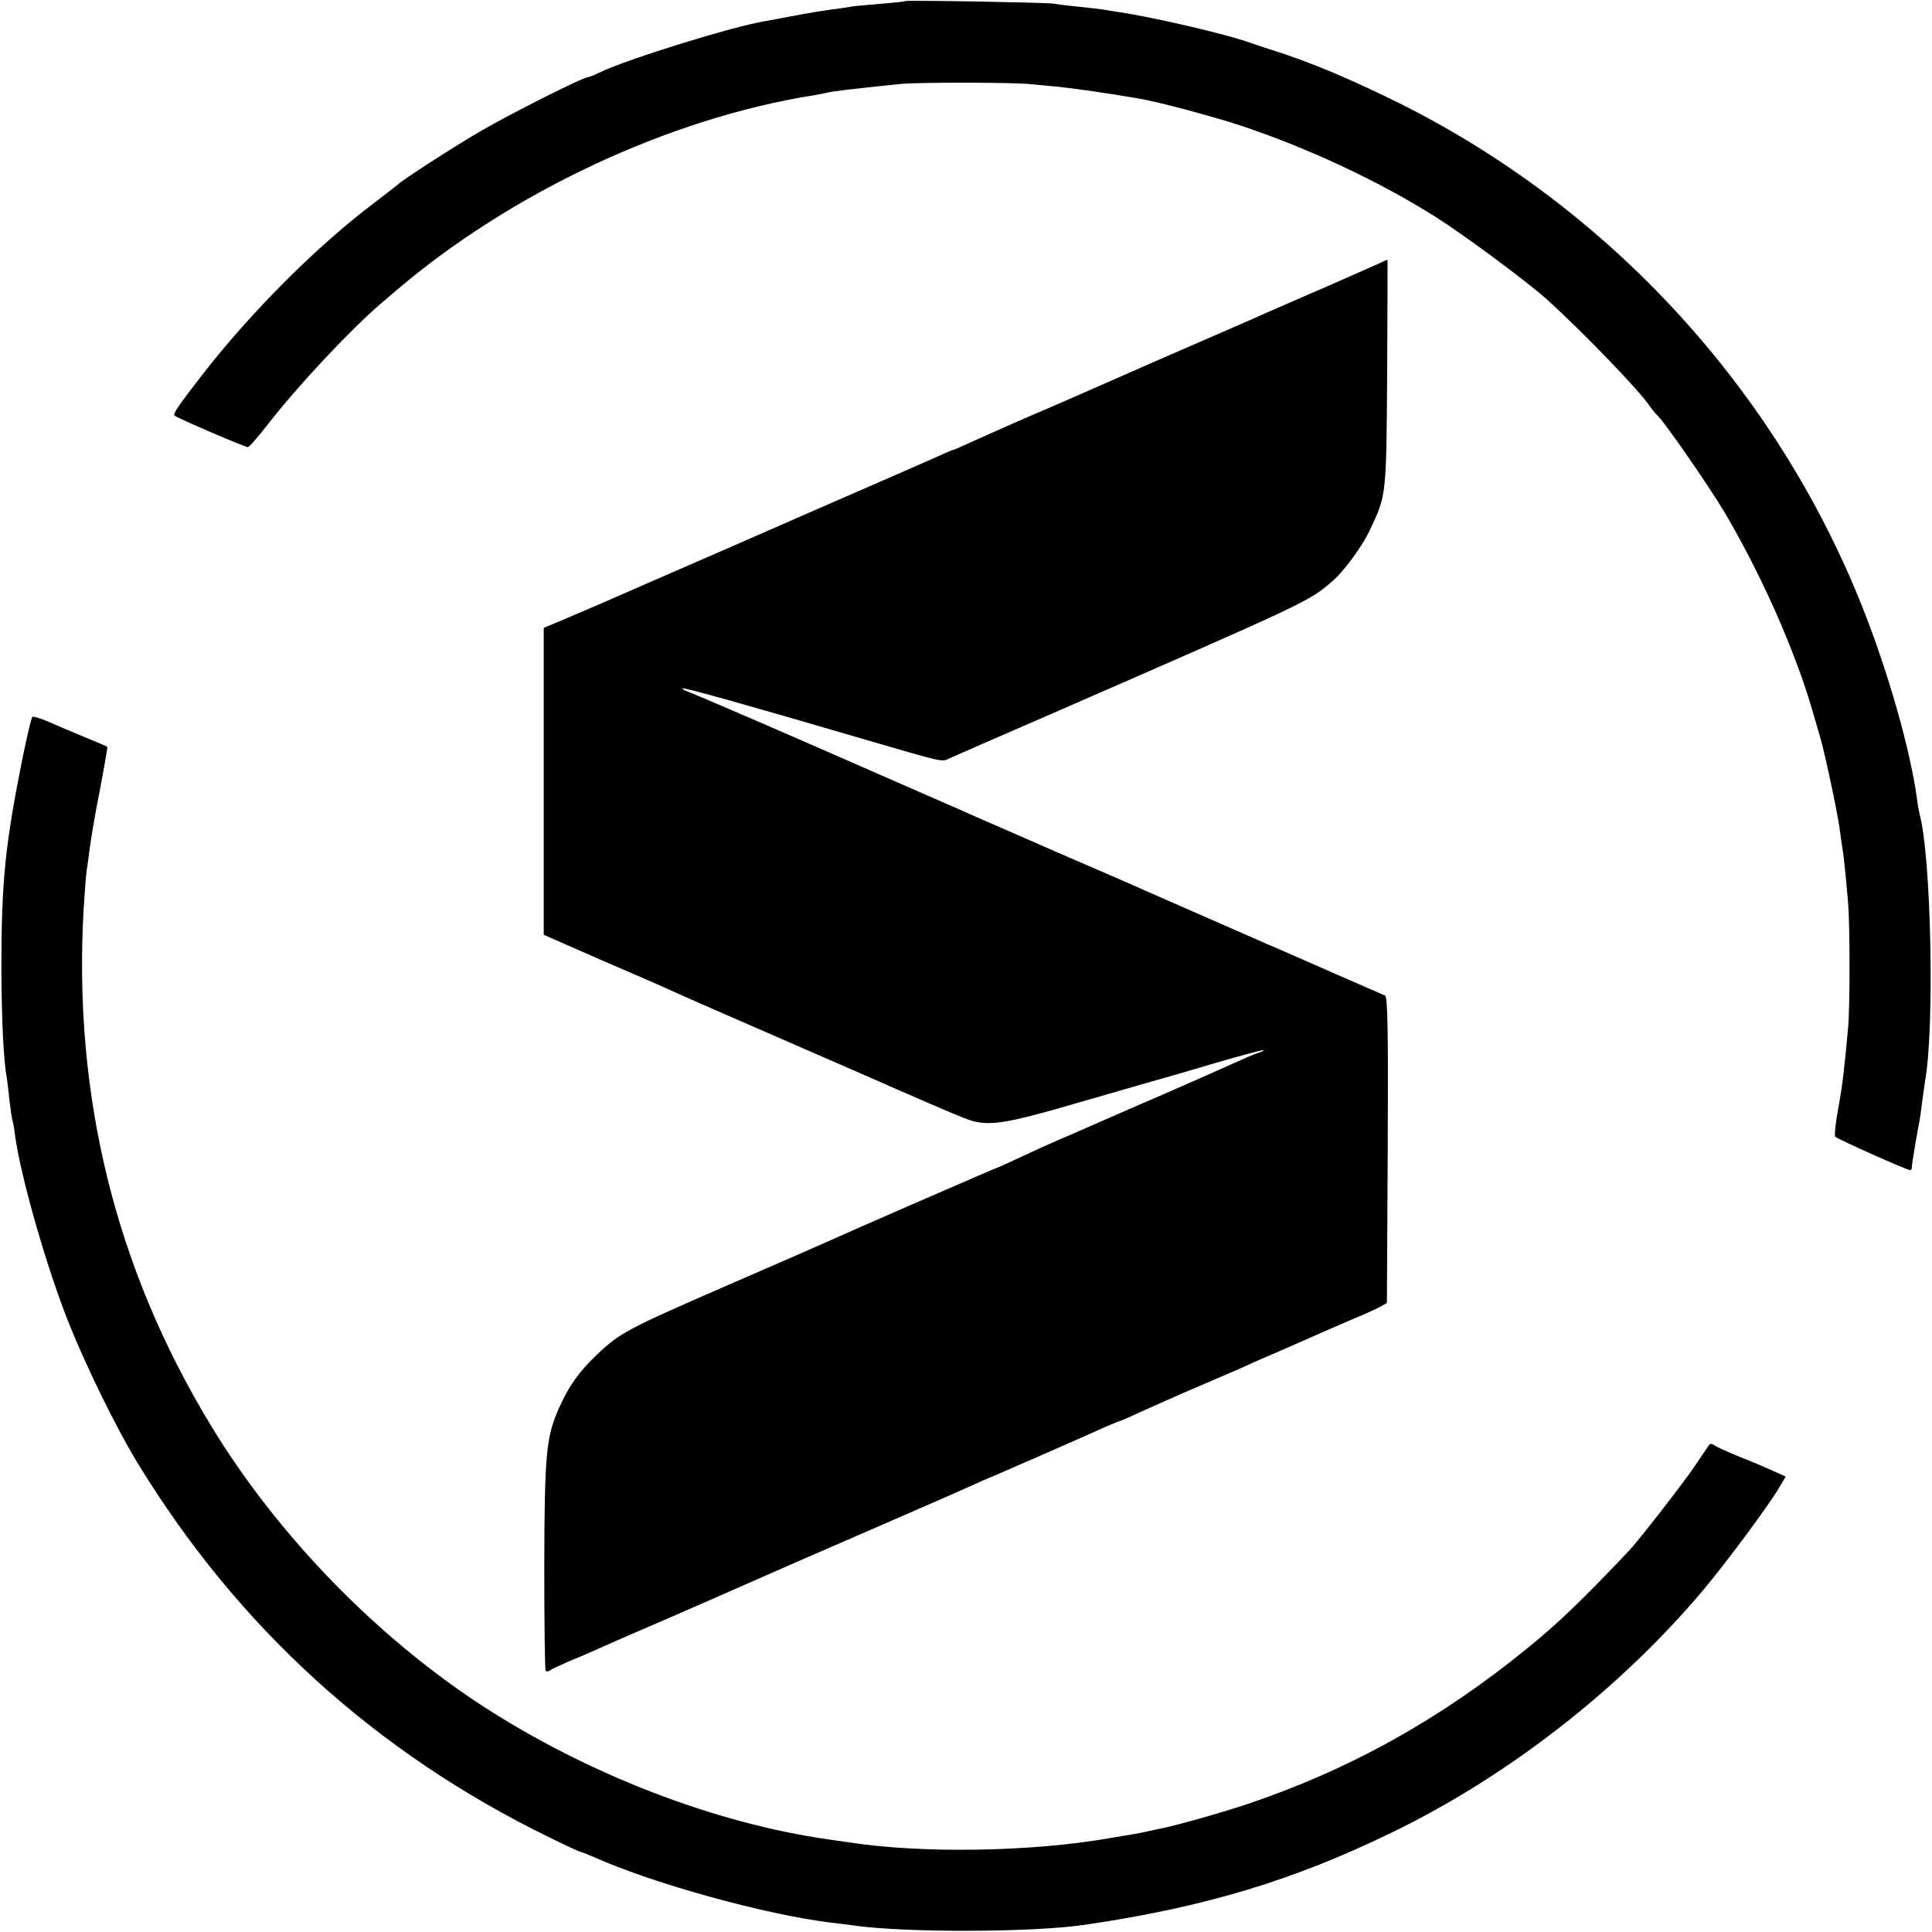
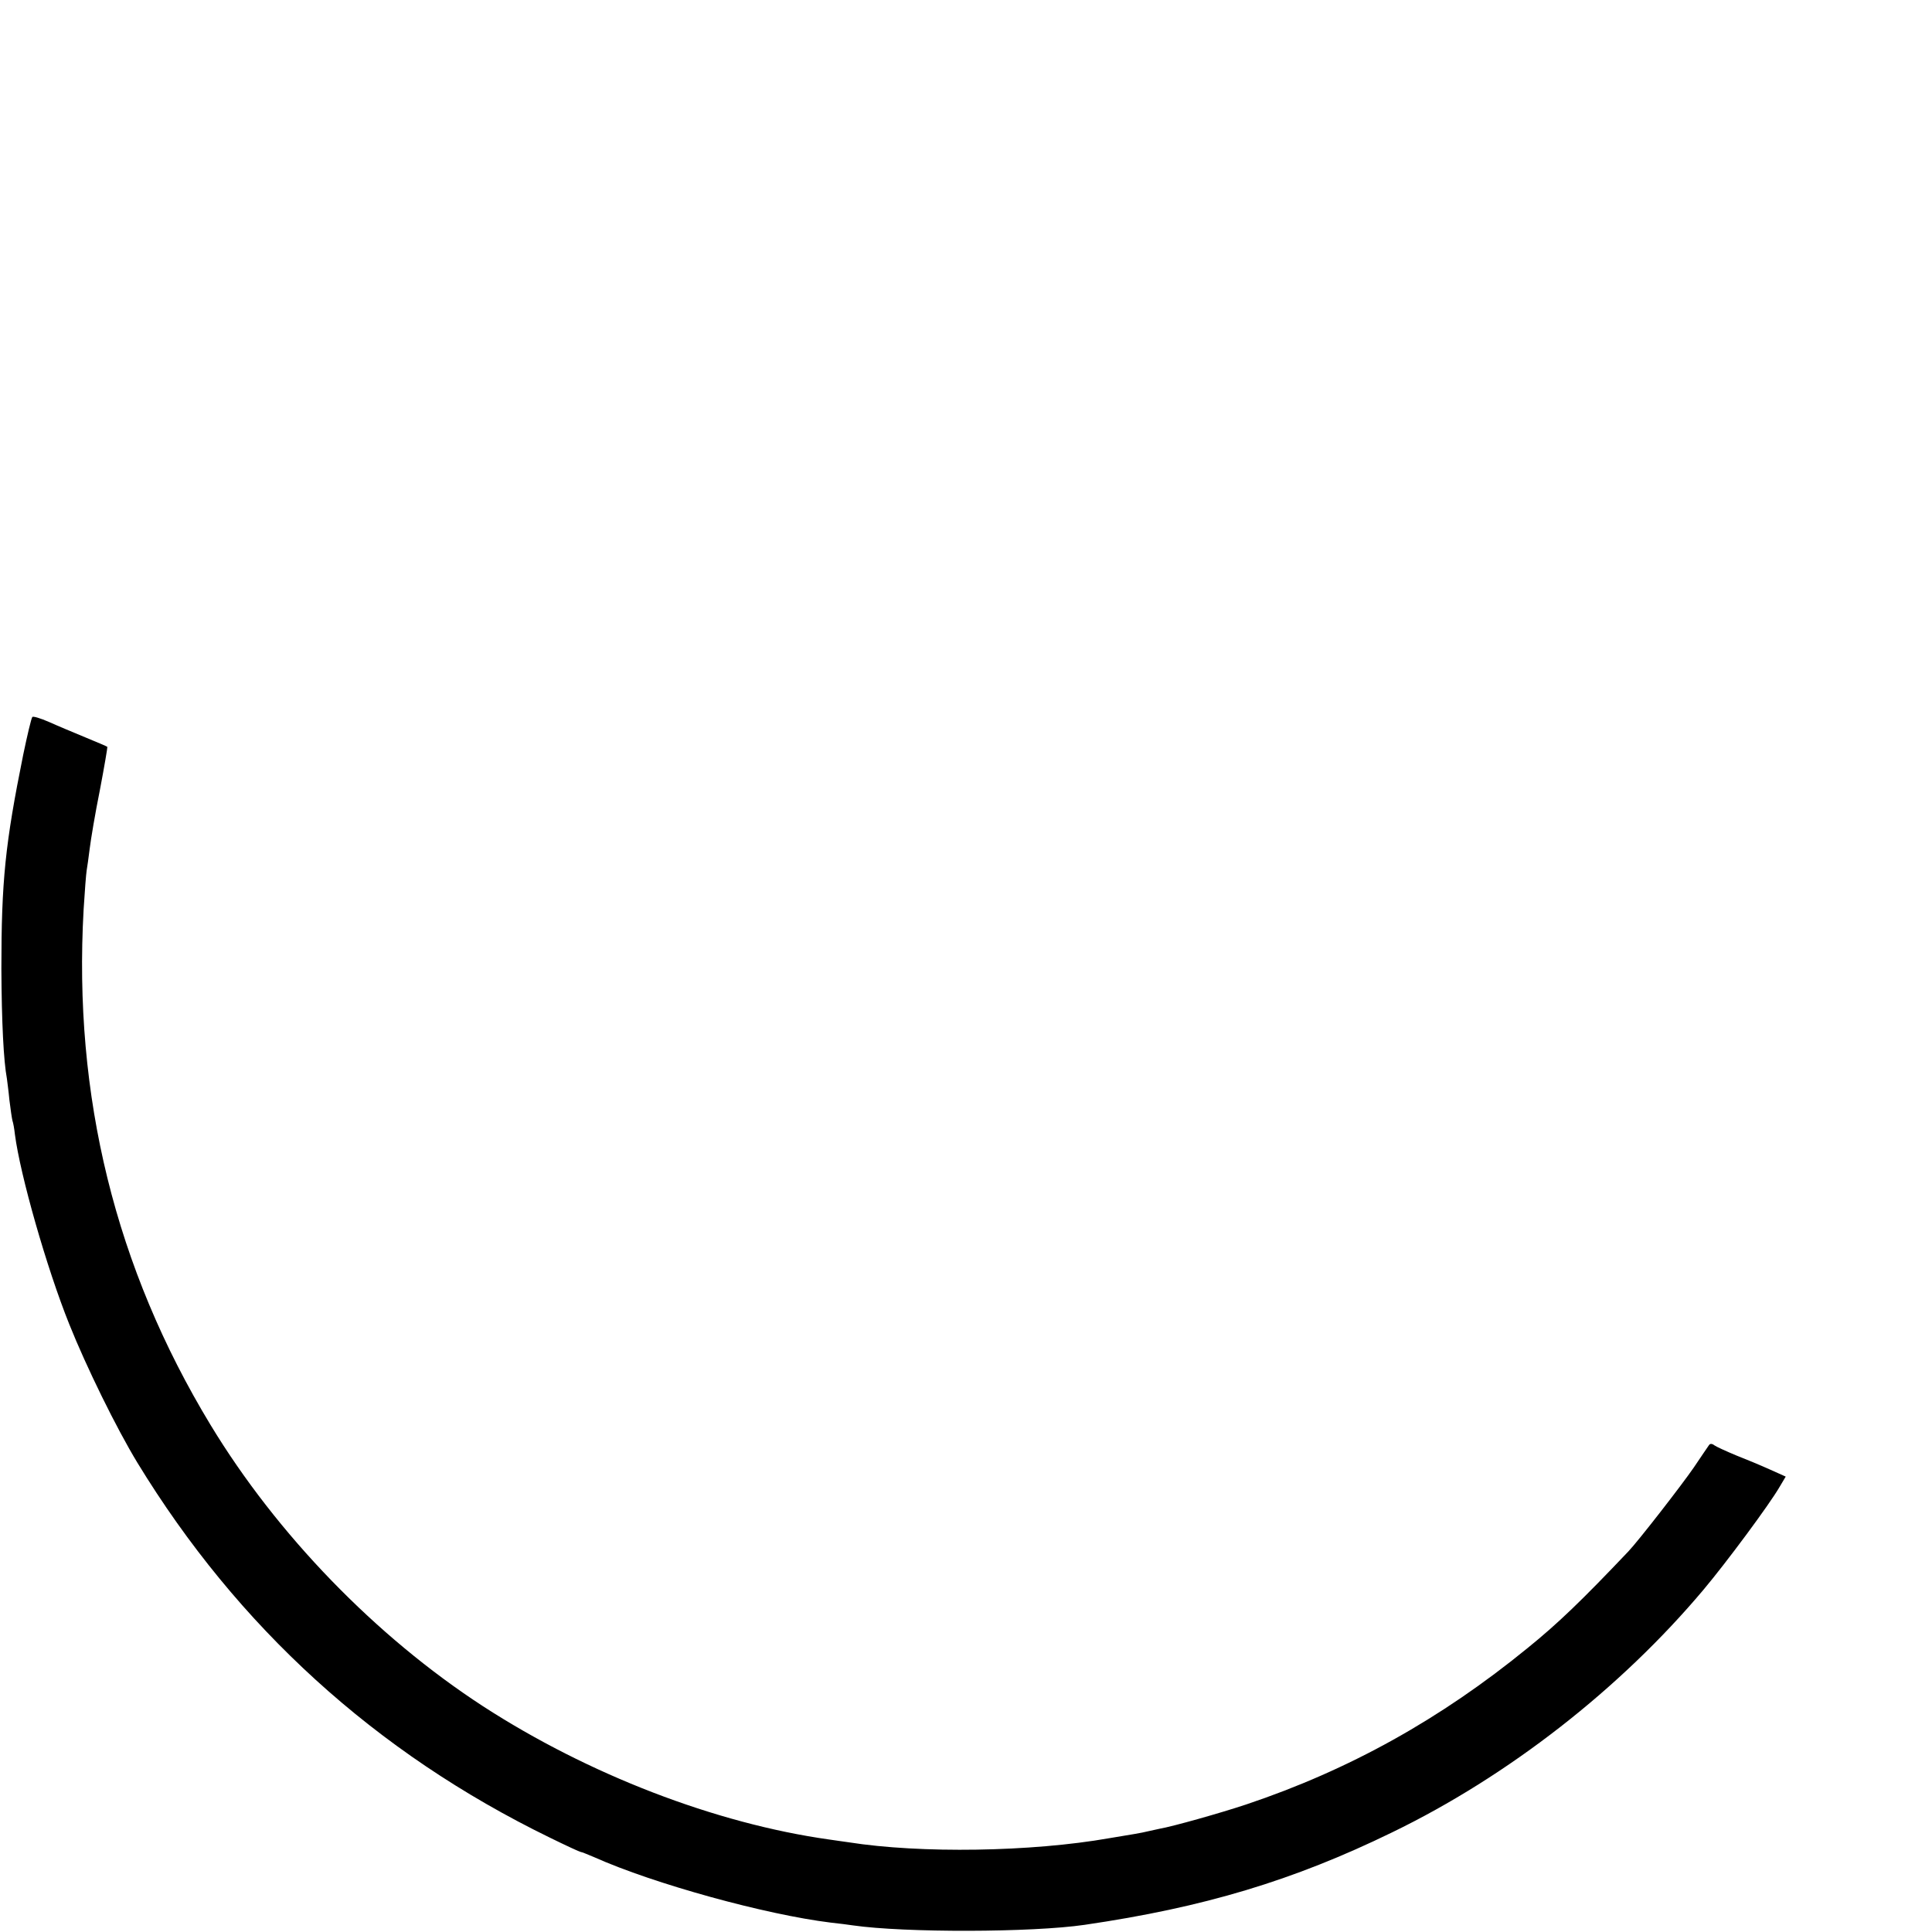
<svg xmlns="http://www.w3.org/2000/svg" version="1.0" width="700pt" height="700pt" viewBox="0 0 700 700" preserveAspectRatio="xMidYMid meet">
  <g transform="translate(0,700) scale(0.1,-0.1)" fill="#000000" stroke="none">
-     <path d="M3279 6996 c-2 -2 -43 -6 -90 -10 -47 -4 -95 -8 -105 -10 -10 -2 -41 -7 -69 -10 -27 -4 -72 -11 -100 -16 -27 -5 -63 -12 -80 -15 -16 -3 -43 -8 -60 -11 -121 -20 -498 -137 -599 -185 -22 -11 -43 -19 -47 -19 -17 0 -273 -129 -384 -193 -103 -60 -289 -180 -305 -197 -3 -3 -41 -32 -84 -65 -207 -156 -443 -392 -620 -619 -93 -120 -110 -145 -103 -152 7 -8 254 -114 265 -114 5 0 37 37 73 83 106 137 298 342 409 437 14 12 35 30 48 41 419 360 996 631 1522 714 19 3 42 8 50 10 18 4 70 11 265 31 65 6 405 6 470 -1 28 -3 75 -7 105 -10 48 -5 176 -23 280 -41 71 -11 275 -66 378 -100 243 -81 497 -200 702 -329 106 -67 331 -234 405 -300 129 -117 335 -330 372 -386 9 -13 21 -28 28 -34 24 -21 186 -255 244 -352 87 -148 170 -317 234 -478 50 -127 65 -172 113 -340 18 -64 61 -267 69 -325 3 -25 8 -56 10 -70 5 -29 12 -94 21 -200 7 -85 7 -380 0 -455 -15 -159 -19 -199 -35 -287 -10 -54 -15 -101 -12 -106 5 -8 261 -122 273 -122 3 0 5 6 5 13 0 10 24 150 28 167 1 3 5 32 9 65 4 33 10 71 12 85 34 202 20 816 -21 960 -2 8 -7 35 -10 60 -24 174 -103 453 -197 690 -313 789 -916 1446 -1678 1826 -182 90 -327 151 -465 194 -22 7 -56 18 -75 25 -86 31 -348 92 -475 111 -27 4 -52 8 -55 9 -3 1 -41 5 -85 10 -44 4 -89 10 -100 12 -26 4 -532 13 -536 9z" />
-     <path d="M5000 6047 c-77 -34 -157 -70 -255 -112 -60 -26 -135 -59 -165 -72 -30 -14 -100 -44 -155 -68 -55 -24 -215 -93 -355 -155 -140 -62 -301 -132 -358 -156 -57 -25 -137 -60 -178 -79 -42 -19 -78 -35 -80 -35 -3 0 -29 -11 -57 -24 -29 -13 -225 -99 -437 -191 -212 -93 -482 -211 -600 -262 -118 -52 -254 -111 -302 -131 l-88 -37 0 -556 0 -556 212 -93 c117 -50 236 -102 263 -115 28 -13 118 -52 200 -88 83 -36 296 -129 475 -207 179 -79 346 -151 373 -161 84 -33 134 -26 435 62 152 44 284 82 292 84 8 2 91 26 185 54 93 27 171 48 173 46 2 -2 -7 -6 -20 -10 -13 -4 -50 -20 -83 -35 -33 -15 -150 -67 -260 -115 -110 -47 -213 -93 -230 -100 -16 -7 -64 -28 -105 -46 -41 -17 -117 -51 -168 -75 -52 -24 -95 -44 -97 -44 -4 0 -557 -241 -620 -270 -22 -10 -182 -80 -355 -155 -368 -160 -395 -175 -476 -252 -68 -65 -101 -112 -138 -193 -47 -105 -53 -166 -54 -570 0 -206 2 -378 5 -383 2 -4 10 -4 16 1 7 5 37 19 67 32 30 12 78 33 105 45 28 13 97 43 155 68 97 41 415 181 485 212 17 8 156 68 310 135 340 148 326 142 400 175 33 15 69 31 80 35 22 9 347 151 412 181 24 10 45 19 47 19 3 0 37 15 78 34 40 18 138 62 218 96 80 34 165 71 190 83 25 11 79 34 120 52 41 18 95 42 120 53 25 11 79 34 120 52 41 17 86 37 100 45 l25 14 3 554 c2 438 0 556 -10 560 -12 5 -316 138 -395 173 -18 7 -48 20 -65 28 -312 137 -388 170 -413 181 -16 8 -155 68 -308 134 -152 67 -298 130 -325 142 -26 12 -60 27 -77 34 -16 7 -230 101 -475 208 -245 107 -455 197 -468 201 -13 5 -21 10 -19 12 4 4 233 -60 642 -180 316 -92 296 -88 329 -72 17 8 173 76 346 151 946 413 952 415 1036 488 42 35 111 129 138 188 59 125 59 121 62 567 1 226 2 412 1 411 -1 0 -13 -5 -27 -12z" />
    <path d="M117 4402 c-4 -6 -18 -65 -33 -137 -65 -322 -79 -456 -79 -775 1 -194 8 -334 20 -398 1 -9 6 -44 9 -77 4 -33 9 -67 11 -75 3 -8 7 -31 9 -50 19 -147 115 -484 197 -688 62 -155 171 -377 247 -502 363 -595 862 -1050 1494 -1358 59 -29 109 -52 112 -52 4 0 25 -9 49 -19 217 -97 621 -208 857 -237 30 -3 66 -8 80 -10 187 -27 649 -26 840 2 431 63 755 160 1114 335 421 204 827 521 1128 879 84 100 239 309 276 373 l22 37 -58 26 c-31 14 -86 37 -122 51 -36 15 -71 31 -78 36 -9 7 -16 7 -20 1 -4 -6 -29 -42 -55 -81 -44 -64 -200 -265 -237 -304 -168 -177 -255 -261 -365 -350 -316 -258 -647 -442 -1020 -567 -93 -31 -267 -80 -314 -88 -14 -3 -33 -7 -41 -9 -8 -2 -31 -7 -50 -10 -19 -3 -60 -10 -90 -15 -283 -50 -685 -56 -945 -15 -16 2 -48 7 -70 10 -413 58 -874 236 -1255 483 -389 253 -747 623 -987 1019 -345 569 -498 1192 -460 1868 4 66 9 129 11 141 2 11 7 47 11 79 4 33 20 129 37 213 16 84 28 155 27 156 -2 2 -38 17 -79 34 -41 17 -101 42 -132 56 -32 14 -59 22 -61 18z" />
  </g>
</svg>